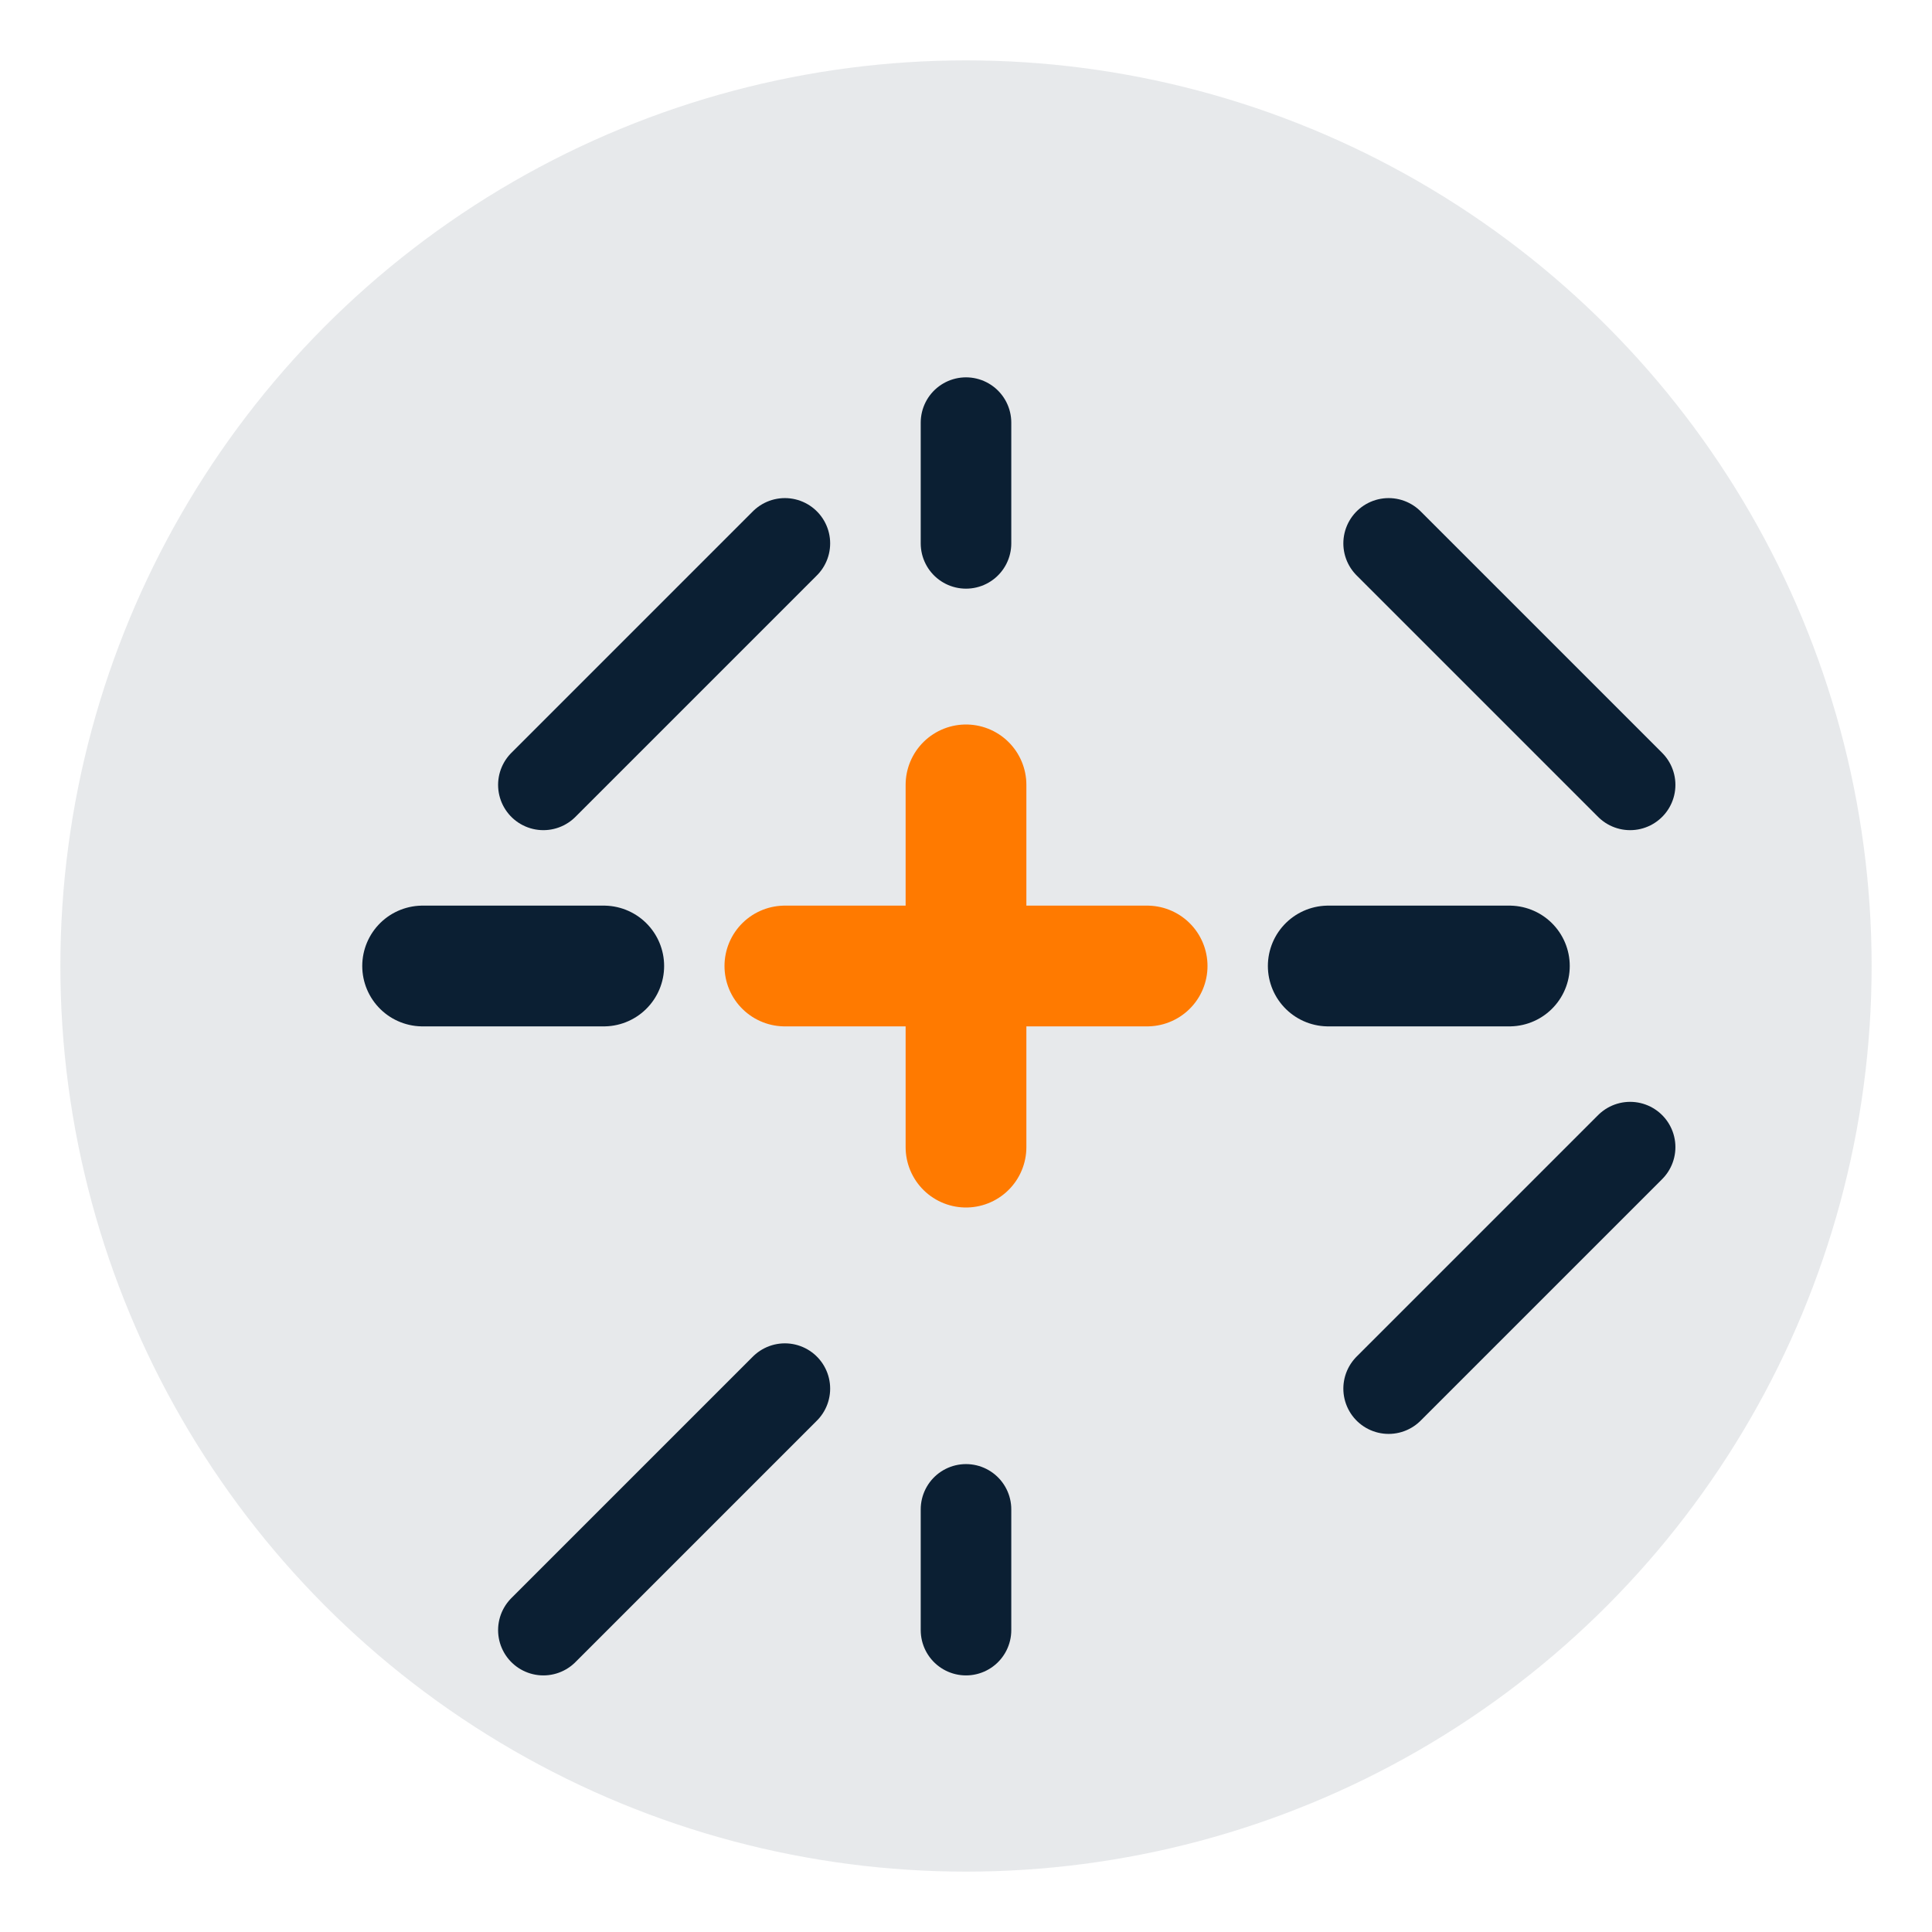
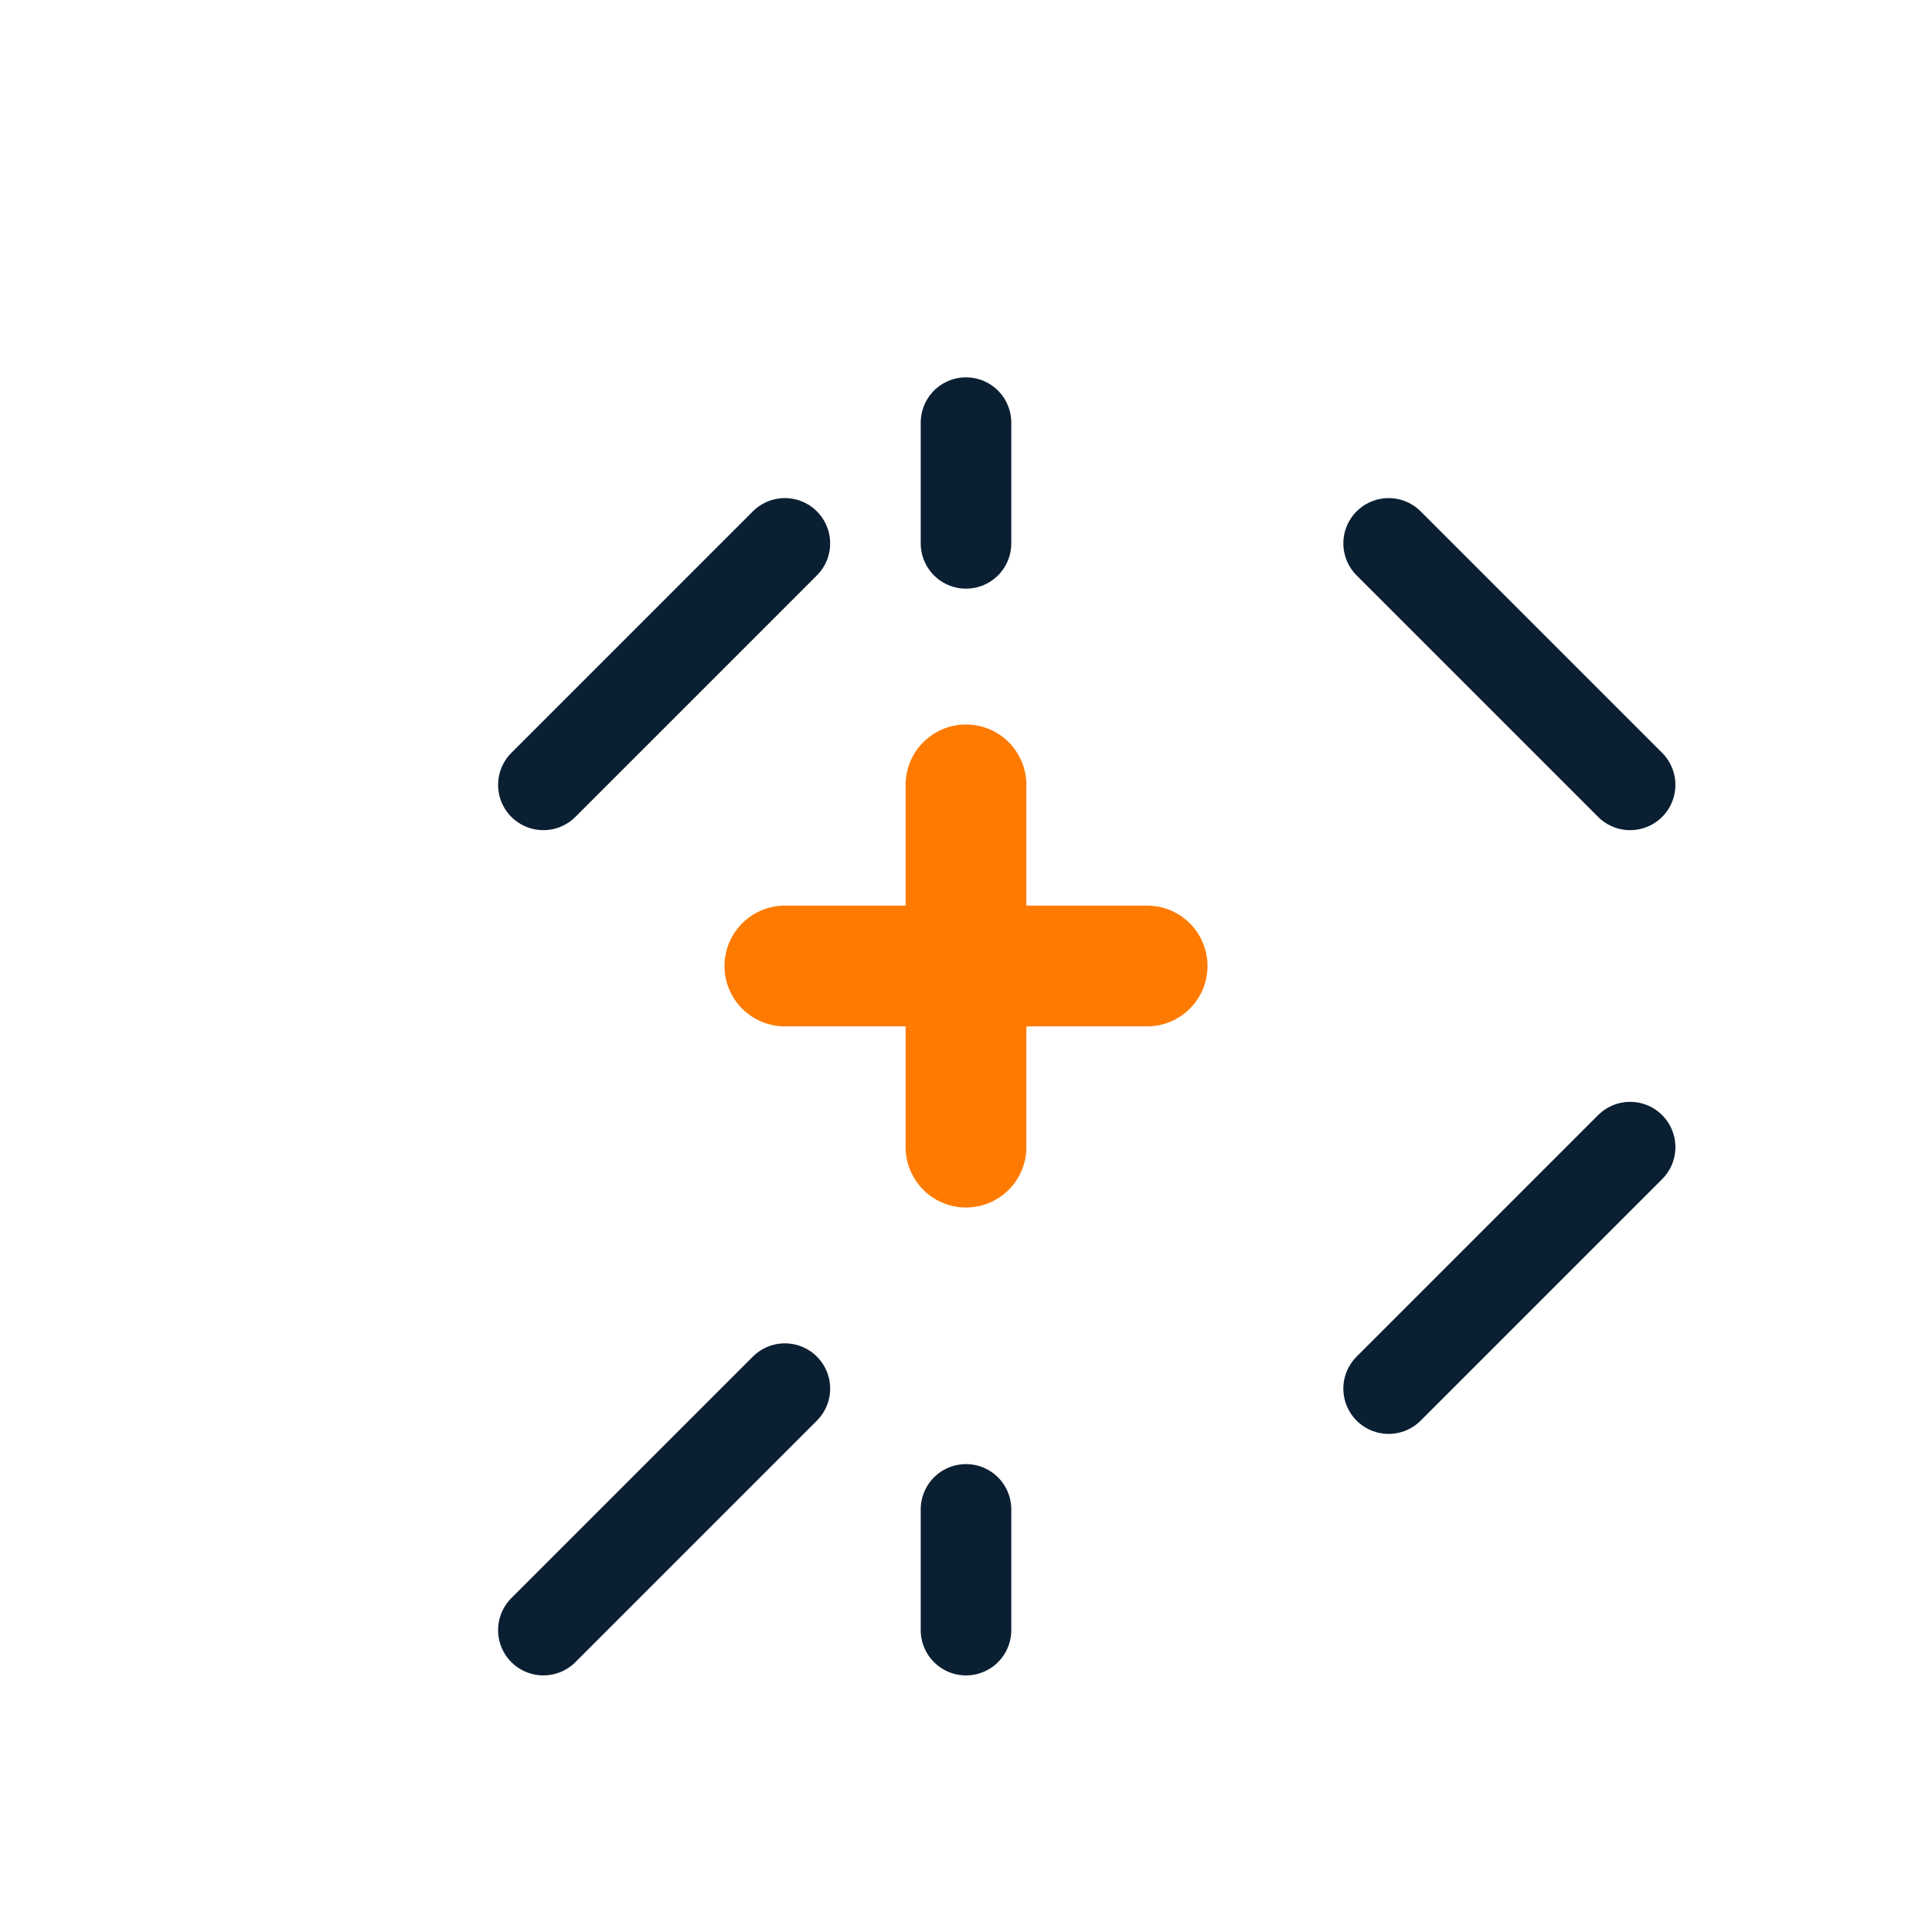
<svg xmlns="http://www.w3.org/2000/svg" width="64" height="64" viewBox="0 0 64 64" fill="none">
-   <circle cx="32" cy="32" r="30" fill="#0B1F33" fill-opacity="0.1" />
-   <path d="M20 32H14M44 32H50" stroke="#0B1F33" stroke-width="4" stroke-linecap="round" />
  <path d="M26 32H38M32 26V38" stroke="#FF7A00" stroke-width="4" stroke-linecap="round" />
  <path d="M32 18V14M32 50V54M46 18L54 26M46 46L54 38M26 46L18 54M18 26L26 18" stroke="#0B1F33" stroke-width="3" stroke-linecap="round" />
</svg>